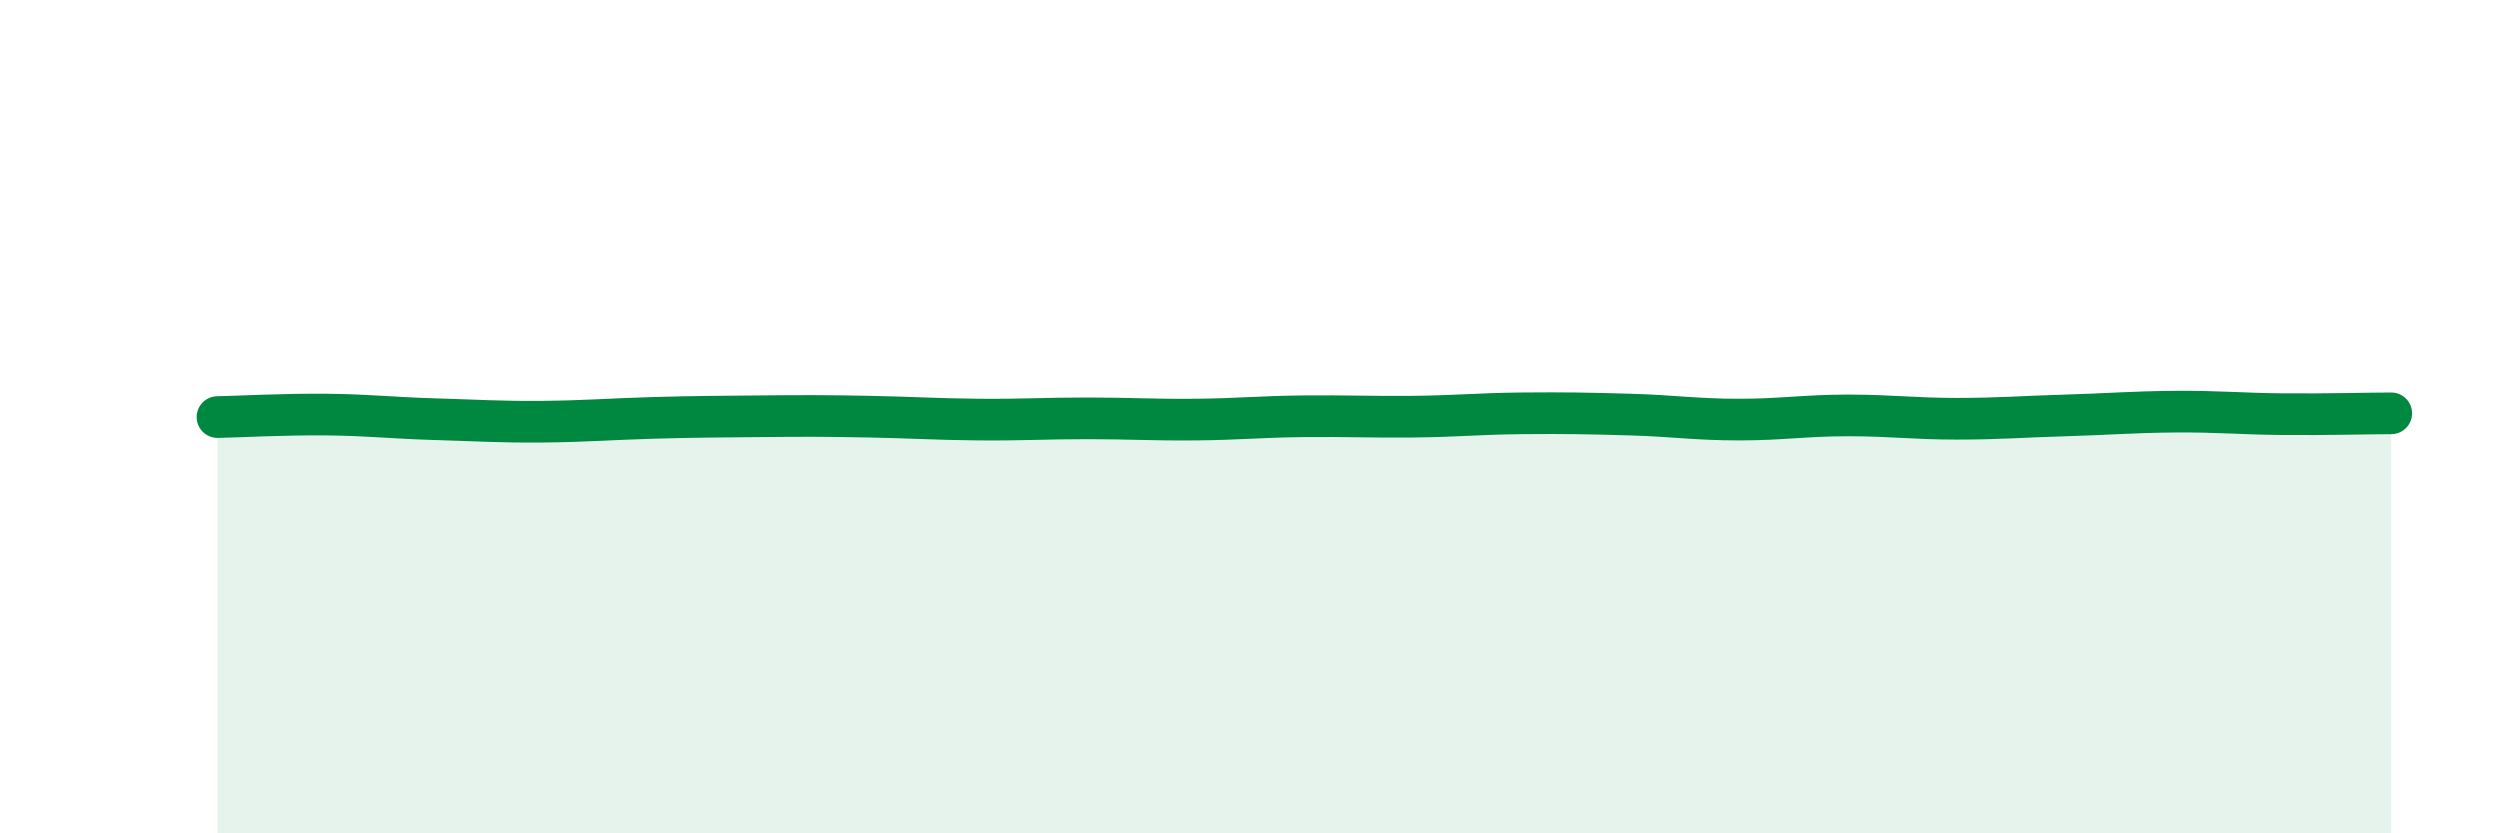
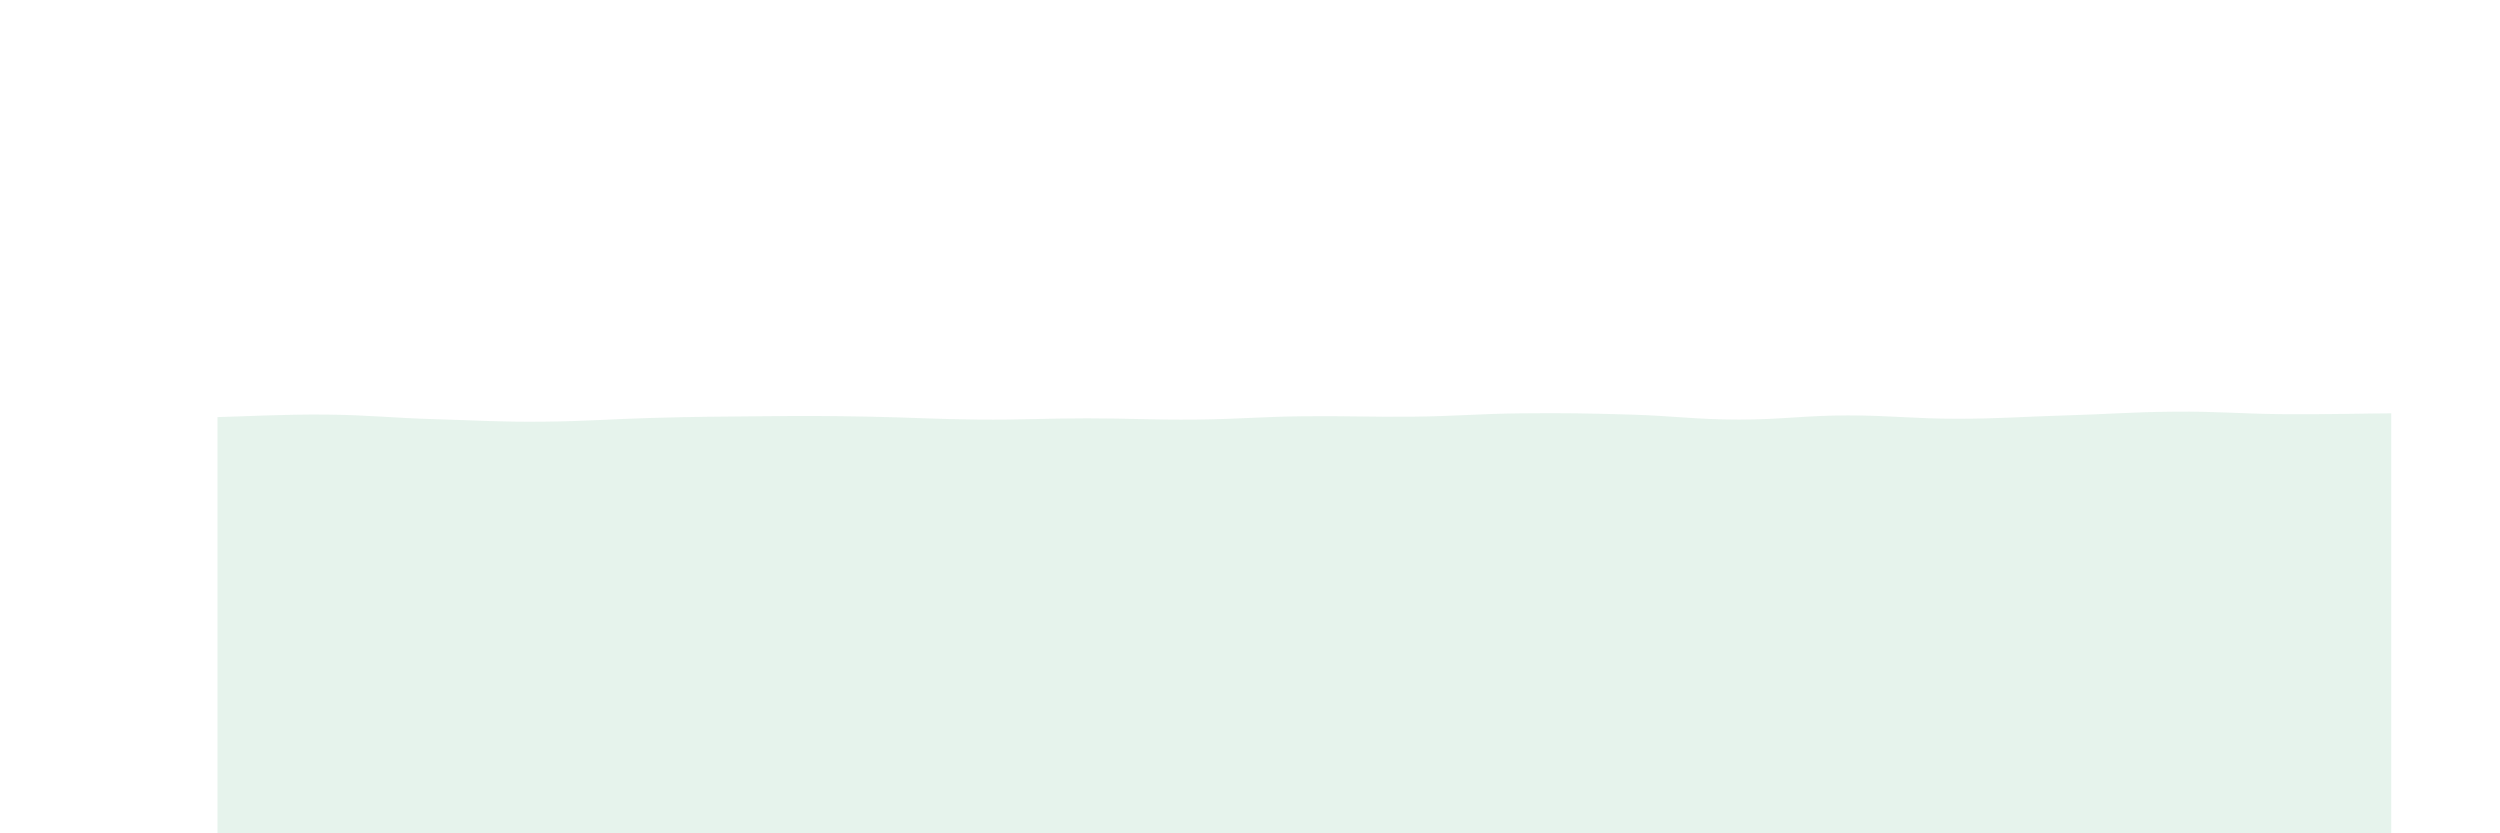
<svg xmlns="http://www.w3.org/2000/svg" width="60" height="20" viewBox="0 0 60 20">
  <path d="M 5.22,10.01 C 5.74,10 6.79,9.94 7.83,9.95 C 8.87,9.96 9.39,10.03 10.43,10.06 C 11.47,10.09 12,10.13 13.04,10.12 C 14.08,10.11 14.61,10.06 15.65,10.03 C 16.69,10 17.22,10 18.26,9.99 C 19.3,9.98 19.83,9.98 20.87,10 C 21.91,10.02 22.44,10.06 23.48,10.07 C 24.52,10.08 25.05,10.04 26.09,10.04 C 27.13,10.04 27.66,10.08 28.7,10.07 C 29.74,10.06 30.26,10 31.3,9.99 C 32.34,9.98 32.87,10.01 33.91,10 C 34.95,9.99 35.48,9.93 36.52,9.92 C 37.56,9.91 38.09,9.92 39.13,9.95 C 40.17,9.98 40.7,10.07 41.74,10.07 C 42.78,10.07 43.31,9.97 44.35,9.97 C 45.39,9.97 45.92,10.05 46.96,10.05 C 48,10.05 48.53,10 49.57,9.97 C 50.61,9.94 51.13,9.89 52.17,9.88 C 53.21,9.87 53.74,9.93 54.78,9.94 C 55.82,9.95 56.87,9.92 57.39,9.92L57.39 20L5.22 20Z" fill="#008740" opacity="0.1" stroke-linecap="round" stroke-linejoin="round" />
-   <path d="M 5.22,10.01 C 5.74,10 6.79,9.94 7.83,9.95 C 8.87,9.96 9.39,10.03 10.43,10.06 C 11.47,10.09 12,10.13 13.04,10.12 C 14.08,10.11 14.61,10.06 15.65,10.03 C 16.69,10 17.22,10 18.26,9.99 C 19.3,9.98 19.83,9.98 20.87,10 C 21.91,10.02 22.44,10.06 23.48,10.07 C 24.52,10.08 25.05,10.04 26.09,10.04 C 27.13,10.04 27.66,10.08 28.7,10.07 C 29.74,10.06 30.26,10 31.3,9.99 C 32.34,9.98 32.87,10.01 33.91,10 C 34.95,9.99 35.48,9.93 36.52,9.92 C 37.56,9.91 38.09,9.92 39.13,9.95 C 40.17,9.98 40.7,10.07 41.74,10.07 C 42.78,10.07 43.31,9.97 44.35,9.97 C 45.39,9.97 45.92,10.05 46.96,10.05 C 48,10.05 48.53,10 49.57,9.97 C 50.61,9.94 51.13,9.89 52.17,9.88 C 53.21,9.87 53.74,9.93 54.78,9.94 C 55.82,9.95 56.87,9.92 57.39,9.92" stroke="#008740" stroke-width="1" fill="none" stroke-linecap="round" stroke-linejoin="round" />
</svg>